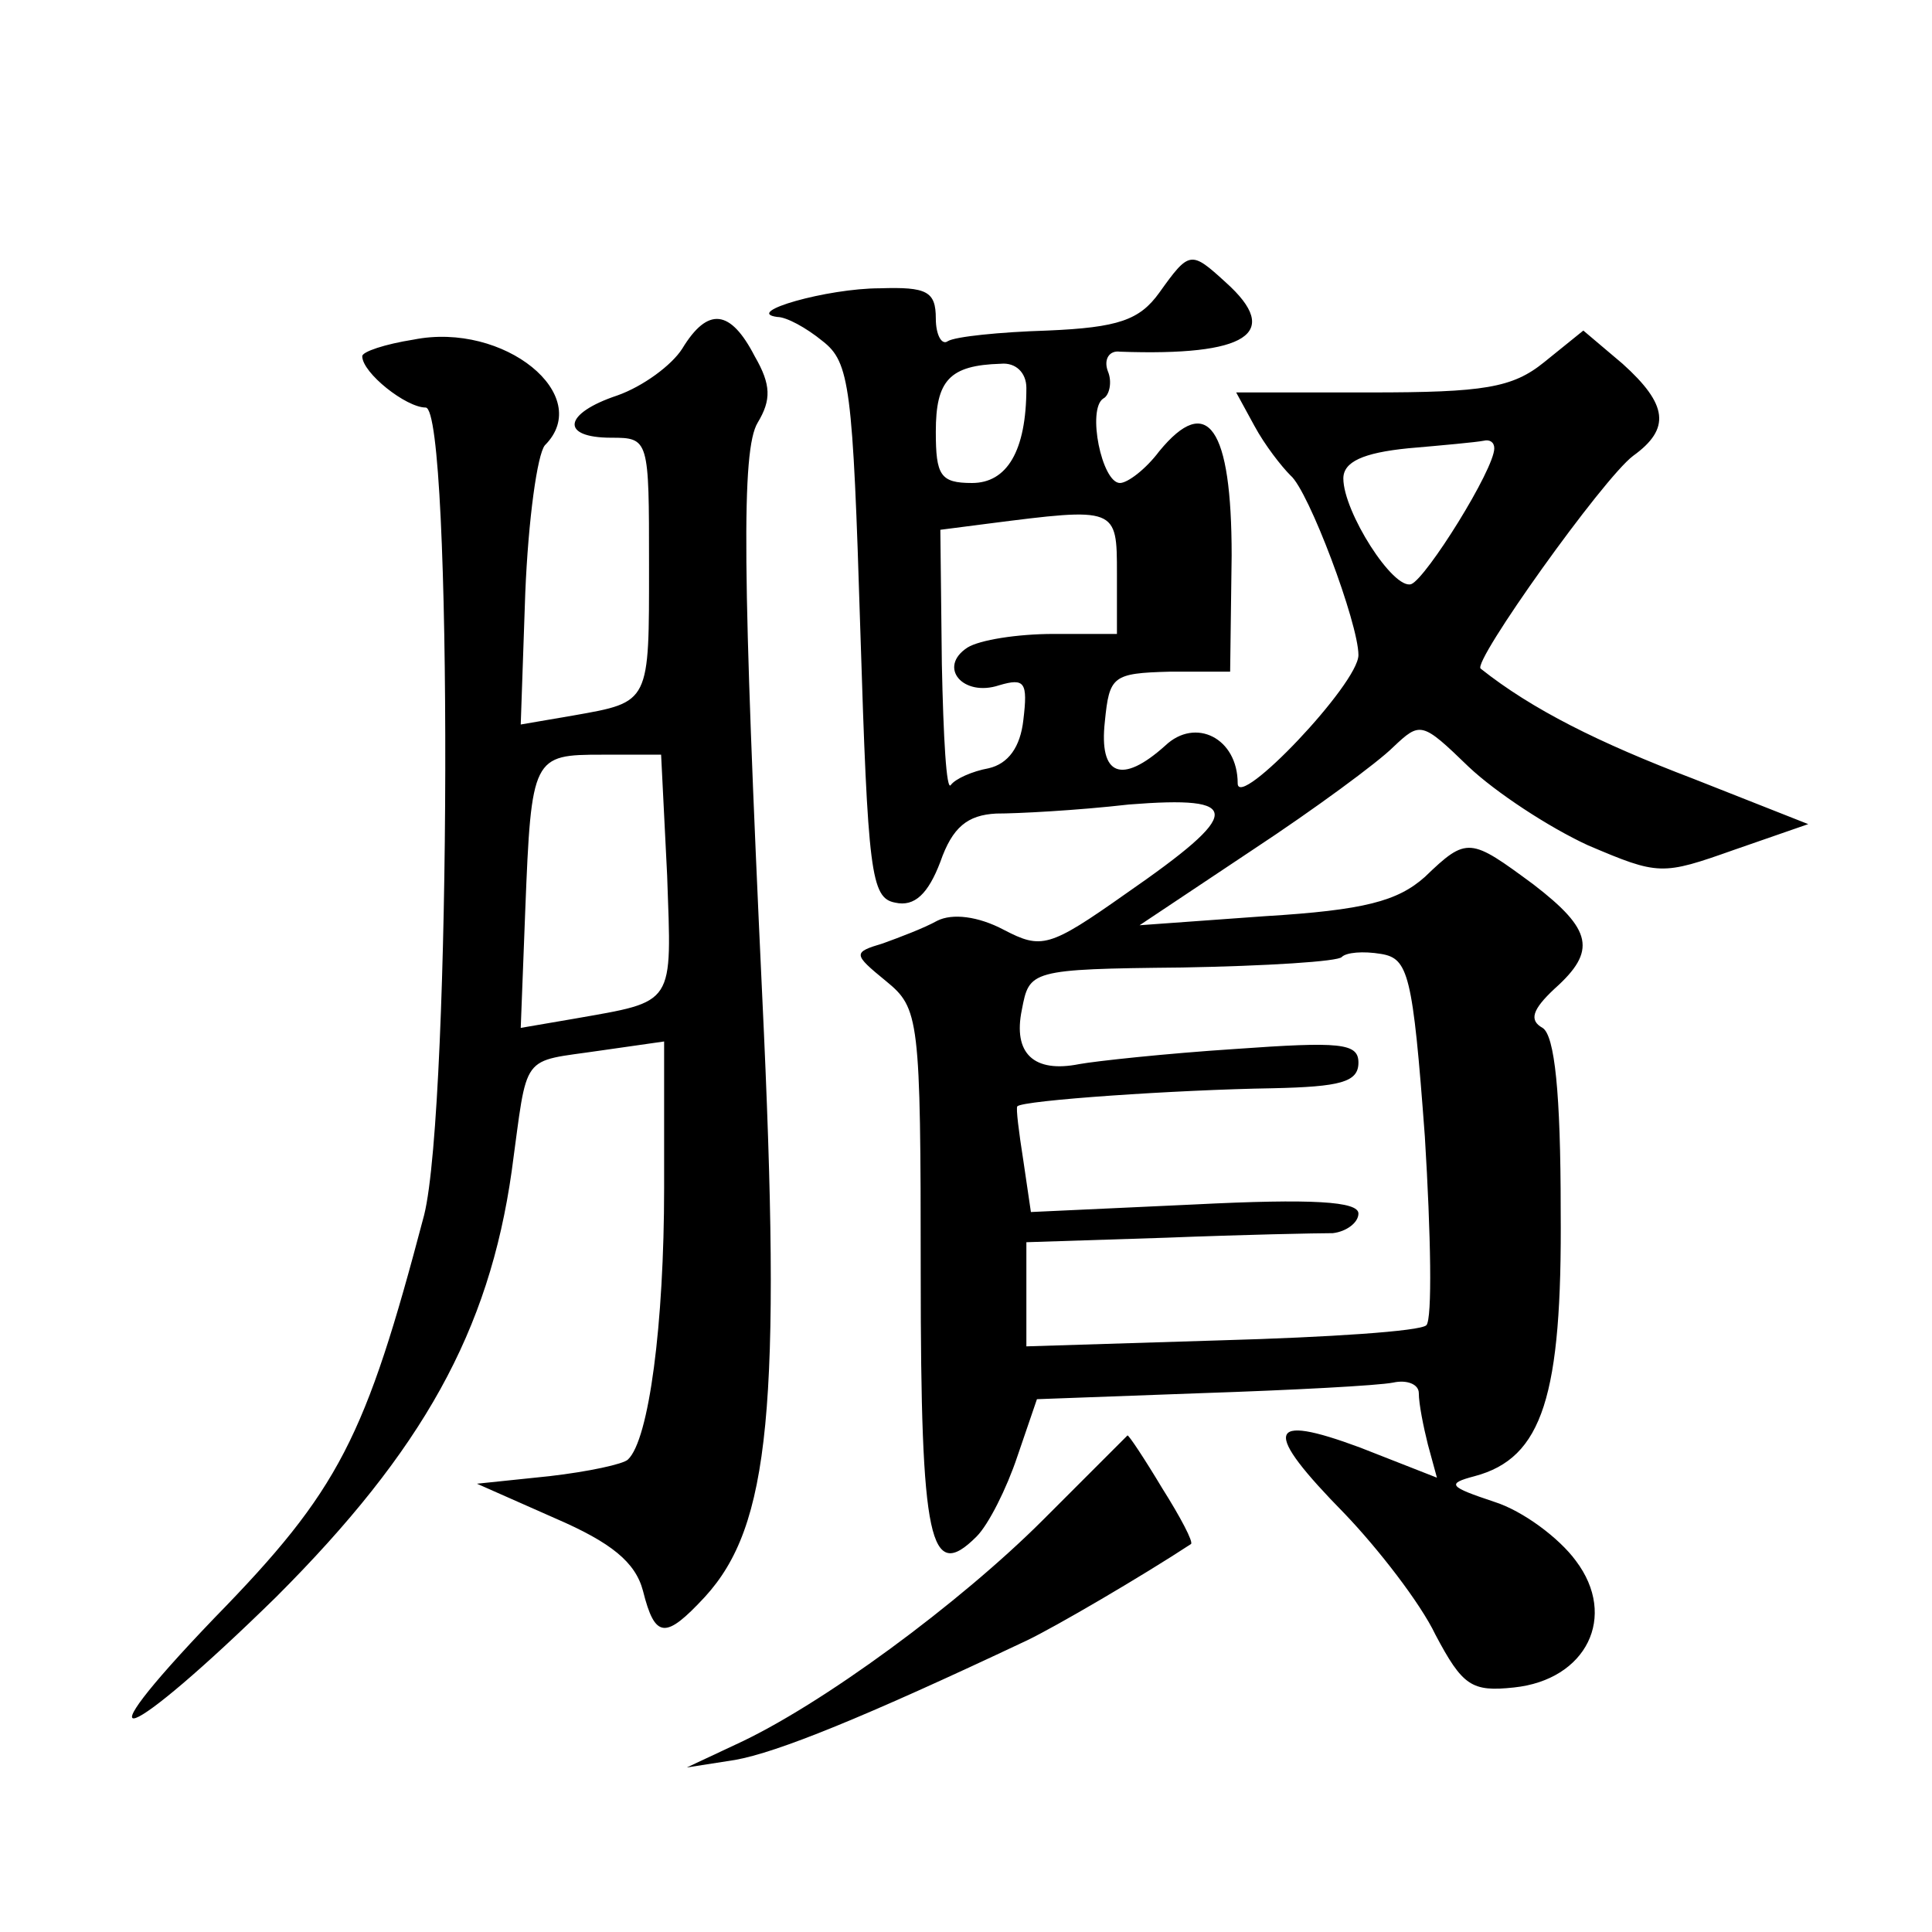
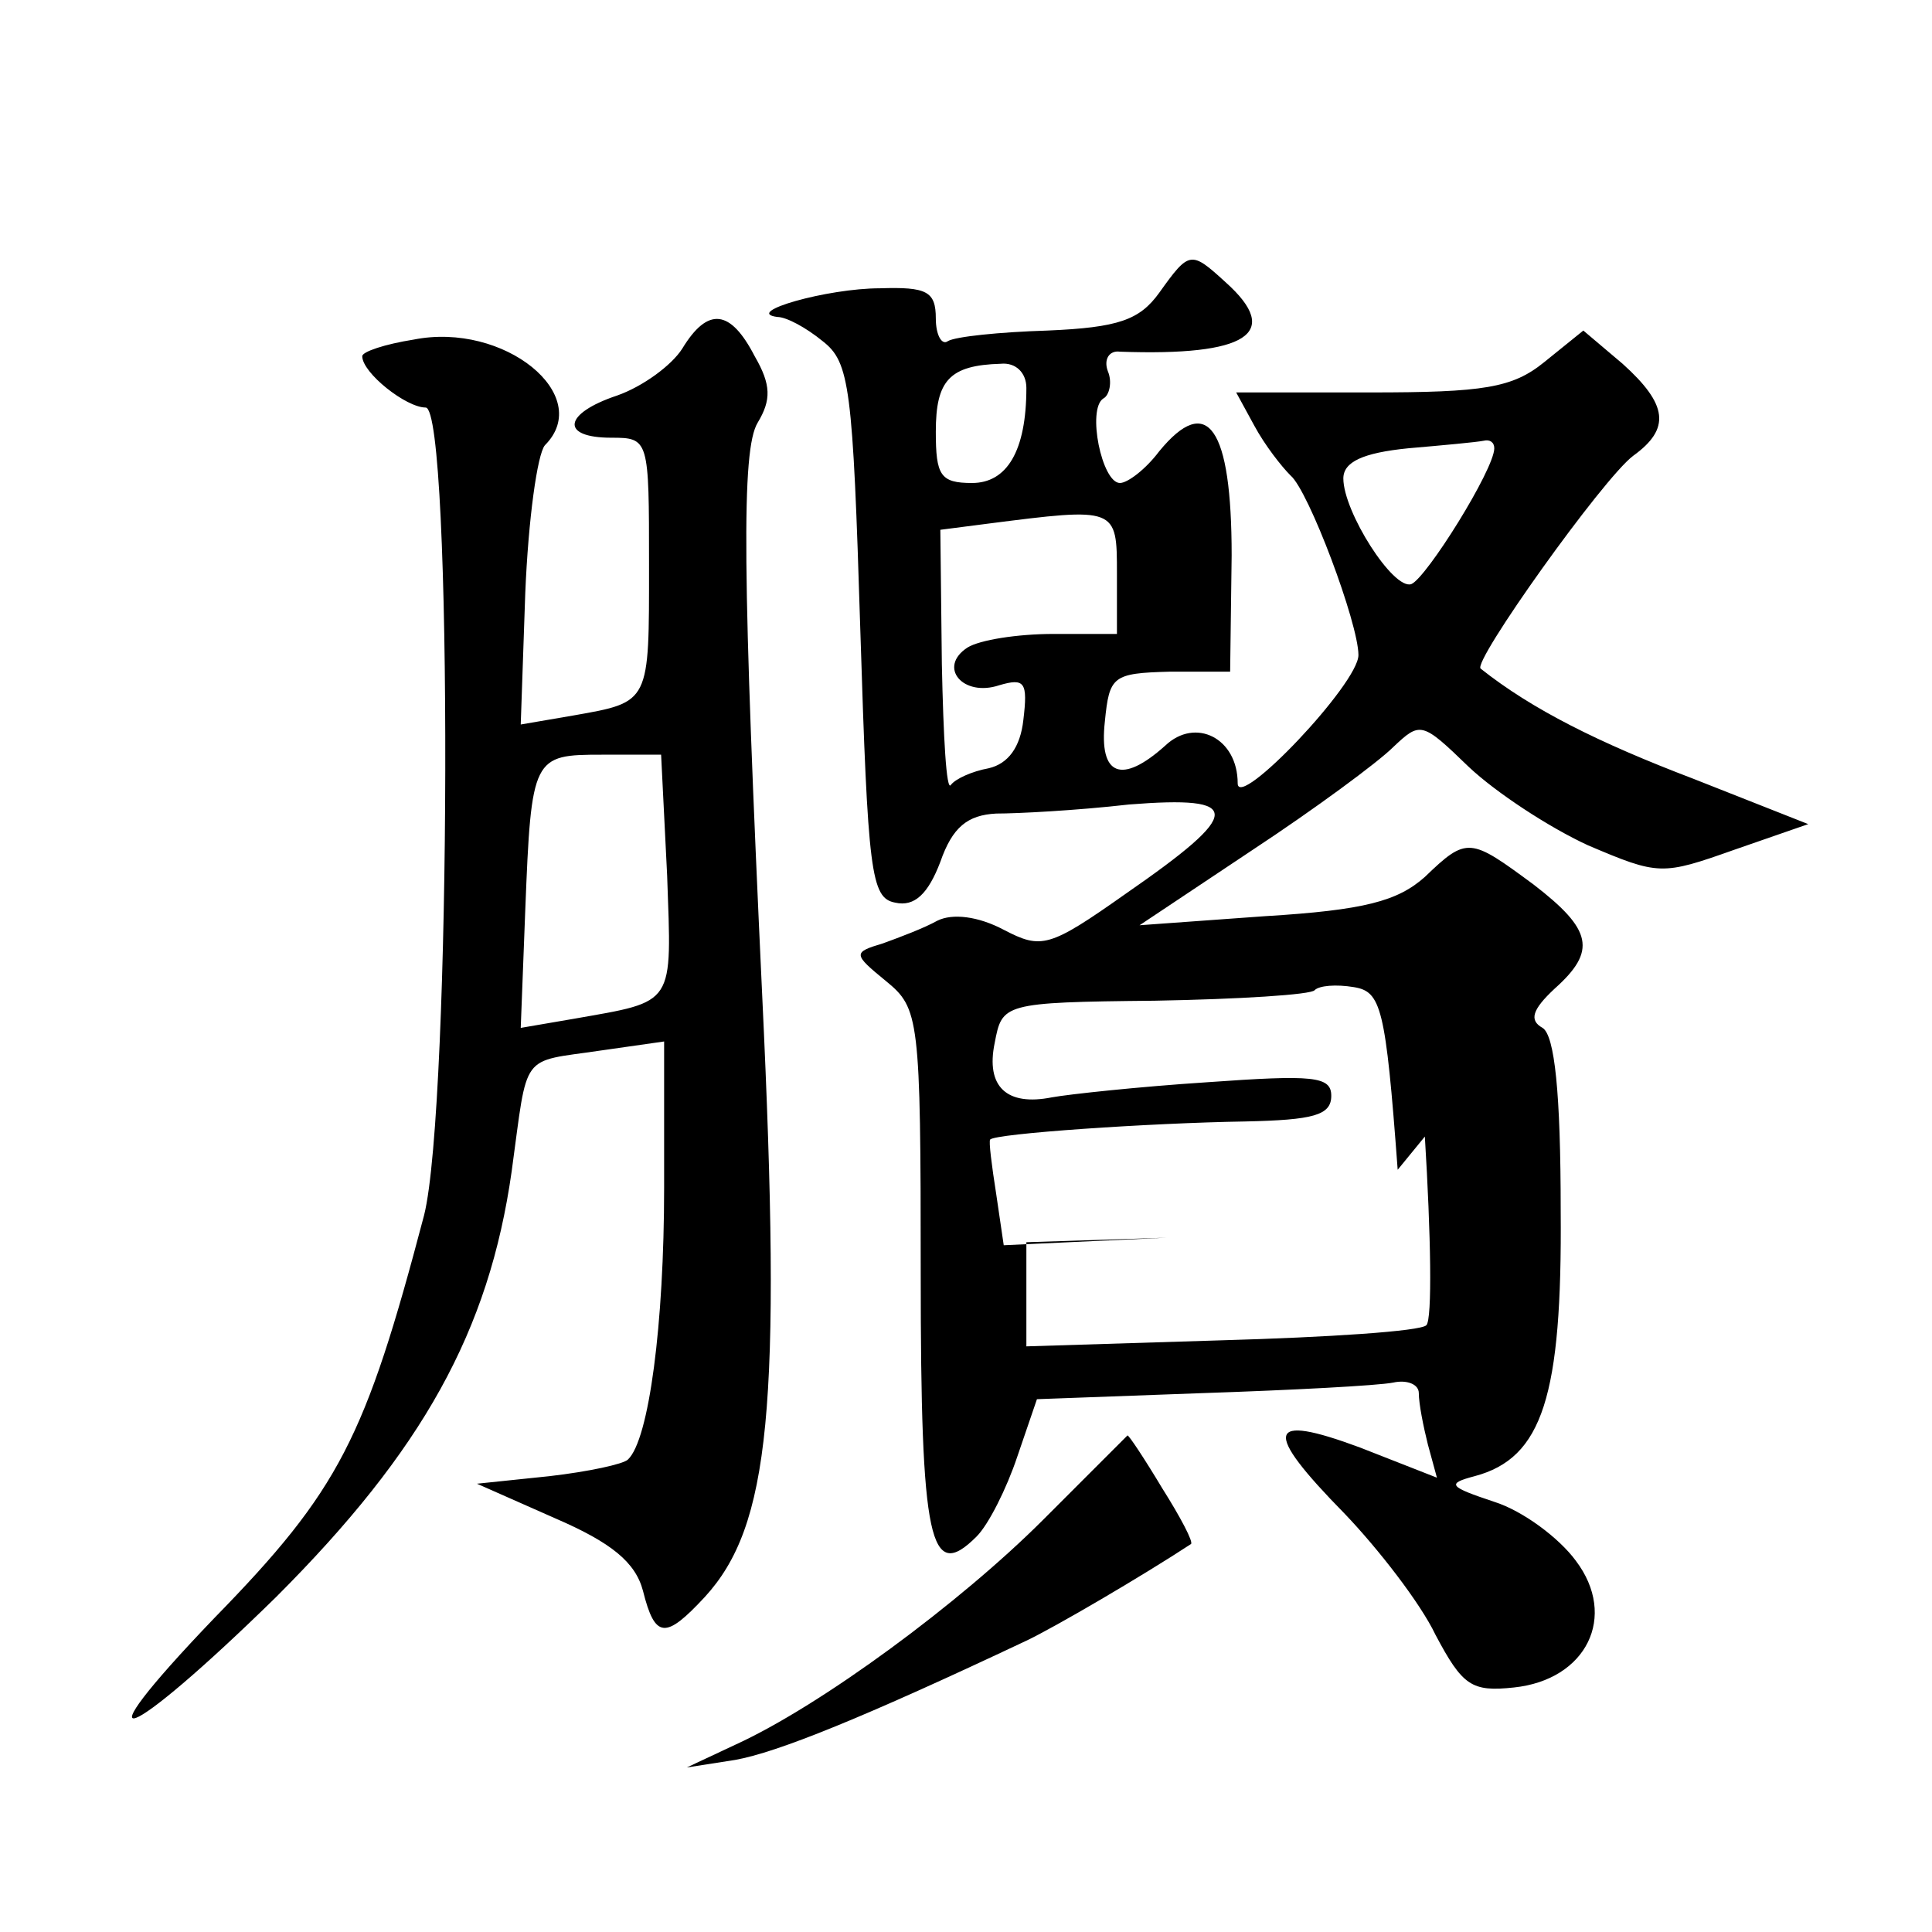
<svg xmlns="http://www.w3.org/2000/svg" version="1.0" width="128pt" height="128pt" viewBox="0 0 128 128" preserveAspectRatio="xMidYMid meet">
  <g transform="translate(0,128) scale(0.1,-0.1)" fill="#0" stroke="none">
-     <path d="M768 1086 c-13 -18 -27 -23 -74 -25 -32 -1 -61 -4 -66 -7 -4 -3 -8 4 -8 15 0 18 -6 21 -37 20 -35 0 -91 -16 -68 -19 6 0 19 -7 30 -16 18 -14 20 -30 25 -192 5 -160 7 -177 23 -180 13 -3 22 6 30 27 8 23 18 31 37 32 14 0 53 2 88 6 76 6 76 -5 -2 -59 -51 -36 -56 -37 -81 -24 -17 9 -34 11 -44 6 -9 -5 -25 -11 -36 -15 -20 -6 -20 -7 2 -25 22 -18 23 -24 23 -194 0 -178 6 -205 37 -174 8 8 20 32 27 53 l13 38 109 4 c60 2 117 5 127 7 9 2 17 -1 17 -7 0 -7 3 -22 6 -34 l6 -22 -51 20 c-62 23 -65 12 -10 -44 22 -23 50 -59 60 -80 18 -34 24 -38 52 -35 48 5 69 47 41 84 -11 15 -35 33 -54 39 -30 10 -32 12 -13 17 45 12 58 53 57 176 0 78 -4 116 -12 121 -9 5 -7 12 8 26 28 25 25 39 -14 69 -42 31 -44 32 -72 5 -18 -16 -40 -22 -106 -26 l-83 -6 75 50 c41 27 83 58 93 68 18 17 19 17 50 -13 18 -17 53 -40 79 -52 47 -20 49 -20 97 -3 l49 17 -76 30 c-63 24 -107 46 -141 73 -6 4 81 126 101 141 25 18 23 34 -7 61 l-26 22 -26 -21 c-21 -17 -40 -20 -115 -20 l-89 0 12 -22 c7 -13 18 -27 24 -33 12 -10 45 -98 45 -119 0 -19 -80 -103 -80 -85 0 30 -28 44 -48 25 -29 -26 -44 -20 -40 16 3 30 5 32 43 33 l40 0 1 77 c0 85 -16 108 -48 69 -9 -12 -21 -21 -26 -21 -12 0 -22 49 -11 56 4 2 6 11 3 18 -3 8 1 14 8 13 84 -3 108 12 70 46 -23 21 -24 21 -44 -7z m-88 -63 c0 -42 -13 -63 -36 -63 -21 0 -24 5 -24 34 0 34 9 44 43 45 10 1 17 -6 17 -16z m310 -40 c0 -14 -45 -86 -55 -90 -12 -4 -45 48 -45 70 0 11 13 17 43 20 23 2 45 4 50 5 4 1 7 -1 7 -5z m-250 -83 l0 -40 -42 0 c-24 0 -49 -4 -57 -9 -20 -13 -3 -33 21 -25 17 5 19 2 16 -23 -2 -18 -10 -29 -23 -32 -11 -2 -22 -7 -25 -11 -3 -5 -5 32 -6 80 l-1 89 31 4 c86 11 86 11 86 -33z m204 -373 c4 -65 5 -121 1 -125 -4 -4 -65 -8 -136 -10 l-129 -4 0 35 0 34 93 3 c50 2 100 3 110 3 9 1 17 7 17 13 0 8 -30 10 -109 6 l-108 -5 -5 34 c-3 19 -5 35 -4 36 3 4 106 11 169 12 45 1 57 4 57 17 0 13 -12 14 -82 9 -46 -3 -92 -8 -103 -10 -30 -6 -44 7 -38 36 5 26 5 27 106 28 56 1 104 4 106 7 3 3 14 4 26 2 18 -3 21 -13 29 -121z M452 1049 c-7 -11 -26 -25 -43 -31 -36 -12 -38 -28 -4 -28 25 0 25 -1 25 -84 0 -92 1 -91 -50 -100 l-35 -6 3 87 c2 49 8 92 13 98 33 33 -27 82 -87 70 -19 -3 -34 -8 -34 -11 0 -11 29 -34 42 -34 18 0 17 -463 -1 -535 -39 -148 -56 -182 -139 -267 -93 -97 -59 -84 41 14 97 97 141 176 156 282 11 80 5 72 59 80 l42 6 0 -97 c0 -90 -10 -167 -24 -180 -3 -3 -26 -8 -52 -11 l-48 -5 52 -23 c37 -16 53 -29 58 -48 8 -32 15 -32 41 -4 43 47 51 125 38 398 -13 278 -14 362 -3 380 9 15 9 25 -2 44 -16 31 -31 33 -48 5z m-10 -349 c3 -87 6 -83 -62 -95 l-35 -6 3 78 c4 102 5 103 51 103 l39 0 4 -80z M691 273 c-55 -55 -147 -123 -204 -149 l-32 -15 32 5 c28 5 85 28 193 79 19 9 77 43 109 64 2 1 -7 18 -19 37 -12 20 -22 35 -23 35 -1 -1 -26 -26 -56 -56z" />
+     <path d="M768 1086 c-13 -18 -27 -23 -74 -25 -32 -1 -61 -4 -66 -7 -4 -3 -8 4 -8 15 0 18 -6 21 -37 20 -35 0 -91 -16 -68 -19 6 0 19 -7 30 -16 18 -14 20 -30 25 -192 5 -160 7 -177 23 -180 13 -3 22 6 30 27 8 23 18 31 37 32 14 0 53 2 88 6 76 6 76 -5 -2 -59 -51 -36 -56 -37 -81 -24 -17 9 -34 11 -44 6 -9 -5 -25 -11 -36 -15 -20 -6 -20 -7 2 -25 22 -18 23 -24 23 -194 0 -178 6 -205 37 -174 8 8 20 32 27 53 l13 38 109 4 c60 2 117 5 127 7 9 2 17 -1 17 -7 0 -7 3 -22 6 -34 l6 -22 -51 20 c-62 23 -65 12 -10 -44 22 -23 50 -59 60 -80 18 -34 24 -38 52 -35 48 5 69 47 41 84 -11 15 -35 33 -54 39 -30 10 -32 12 -13 17 45 12 58 53 57 176 0 78 -4 116 -12 121 -9 5 -7 12 8 26 28 25 25 39 -14 69 -42 31 -44 32 -72 5 -18 -16 -40 -22 -106 -26 l-83 -6 75 50 c41 27 83 58 93 68 18 17 19 17 50 -13 18 -17 53 -40 79 -52 47 -20 49 -20 97 -3 l49 17 -76 30 c-63 24 -107 46 -141 73 -6 4 81 126 101 141 25 18 23 34 -7 61 l-26 22 -26 -21 c-21 -17 -40 -20 -115 -20 l-89 0 12 -22 c7 -13 18 -27 24 -33 12 -10 45 -98 45 -119 0 -19 -80 -103 -80 -85 0 30 -28 44 -48 25 -29 -26 -44 -20 -40 16 3 30 5 32 43 33 l40 0 1 77 c0 85 -16 108 -48 69 -9 -12 -21 -21 -26 -21 -12 0 -22 49 -11 56 4 2 6 11 3 18 -3 8 1 14 8 13 84 -3 108 12 70 46 -23 21 -24 21 -44 -7z m-88 -63 c0 -42 -13 -63 -36 -63 -21 0 -24 5 -24 34 0 34 9 44 43 45 10 1 17 -6 17 -16z m310 -40 c0 -14 -45 -86 -55 -90 -12 -4 -45 48 -45 70 0 11 13 17 43 20 23 2 45 4 50 5 4 1 7 -1 7 -5z m-250 -83 l0 -40 -42 0 c-24 0 -49 -4 -57 -9 -20 -13 -3 -33 21 -25 17 5 19 2 16 -23 -2 -18 -10 -29 -23 -32 -11 -2 -22 -7 -25 -11 -3 -5 -5 32 -6 80 l-1 89 31 4 c86 11 86 11 86 -33z m204 -373 c4 -65 5 -121 1 -125 -4 -4 -65 -8 -136 -10 l-129 -4 0 35 0 34 93 3 l-108 -5 -5 34 c-3 19 -5 35 -4 36 3 4 106 11 169 12 45 1 57 4 57 17 0 13 -12 14 -82 9 -46 -3 -92 -8 -103 -10 -30 -6 -44 7 -38 36 5 26 5 27 106 28 56 1 104 4 106 7 3 3 14 4 26 2 18 -3 21 -13 29 -121z M452 1049 c-7 -11 -26 -25 -43 -31 -36 -12 -38 -28 -4 -28 25 0 25 -1 25 -84 0 -92 1 -91 -50 -100 l-35 -6 3 87 c2 49 8 92 13 98 33 33 -27 82 -87 70 -19 -3 -34 -8 -34 -11 0 -11 29 -34 42 -34 18 0 17 -463 -1 -535 -39 -148 -56 -182 -139 -267 -93 -97 -59 -84 41 14 97 97 141 176 156 282 11 80 5 72 59 80 l42 6 0 -97 c0 -90 -10 -167 -24 -180 -3 -3 -26 -8 -52 -11 l-48 -5 52 -23 c37 -16 53 -29 58 -48 8 -32 15 -32 41 -4 43 47 51 125 38 398 -13 278 -14 362 -3 380 9 15 9 25 -2 44 -16 31 -31 33 -48 5z m-10 -349 c3 -87 6 -83 -62 -95 l-35 -6 3 78 c4 102 5 103 51 103 l39 0 4 -80z M691 273 c-55 -55 -147 -123 -204 -149 l-32 -15 32 5 c28 5 85 28 193 79 19 9 77 43 109 64 2 1 -7 18 -19 37 -12 20 -22 35 -23 35 -1 -1 -26 -26 -56 -56z" />
  </g>
</svg>